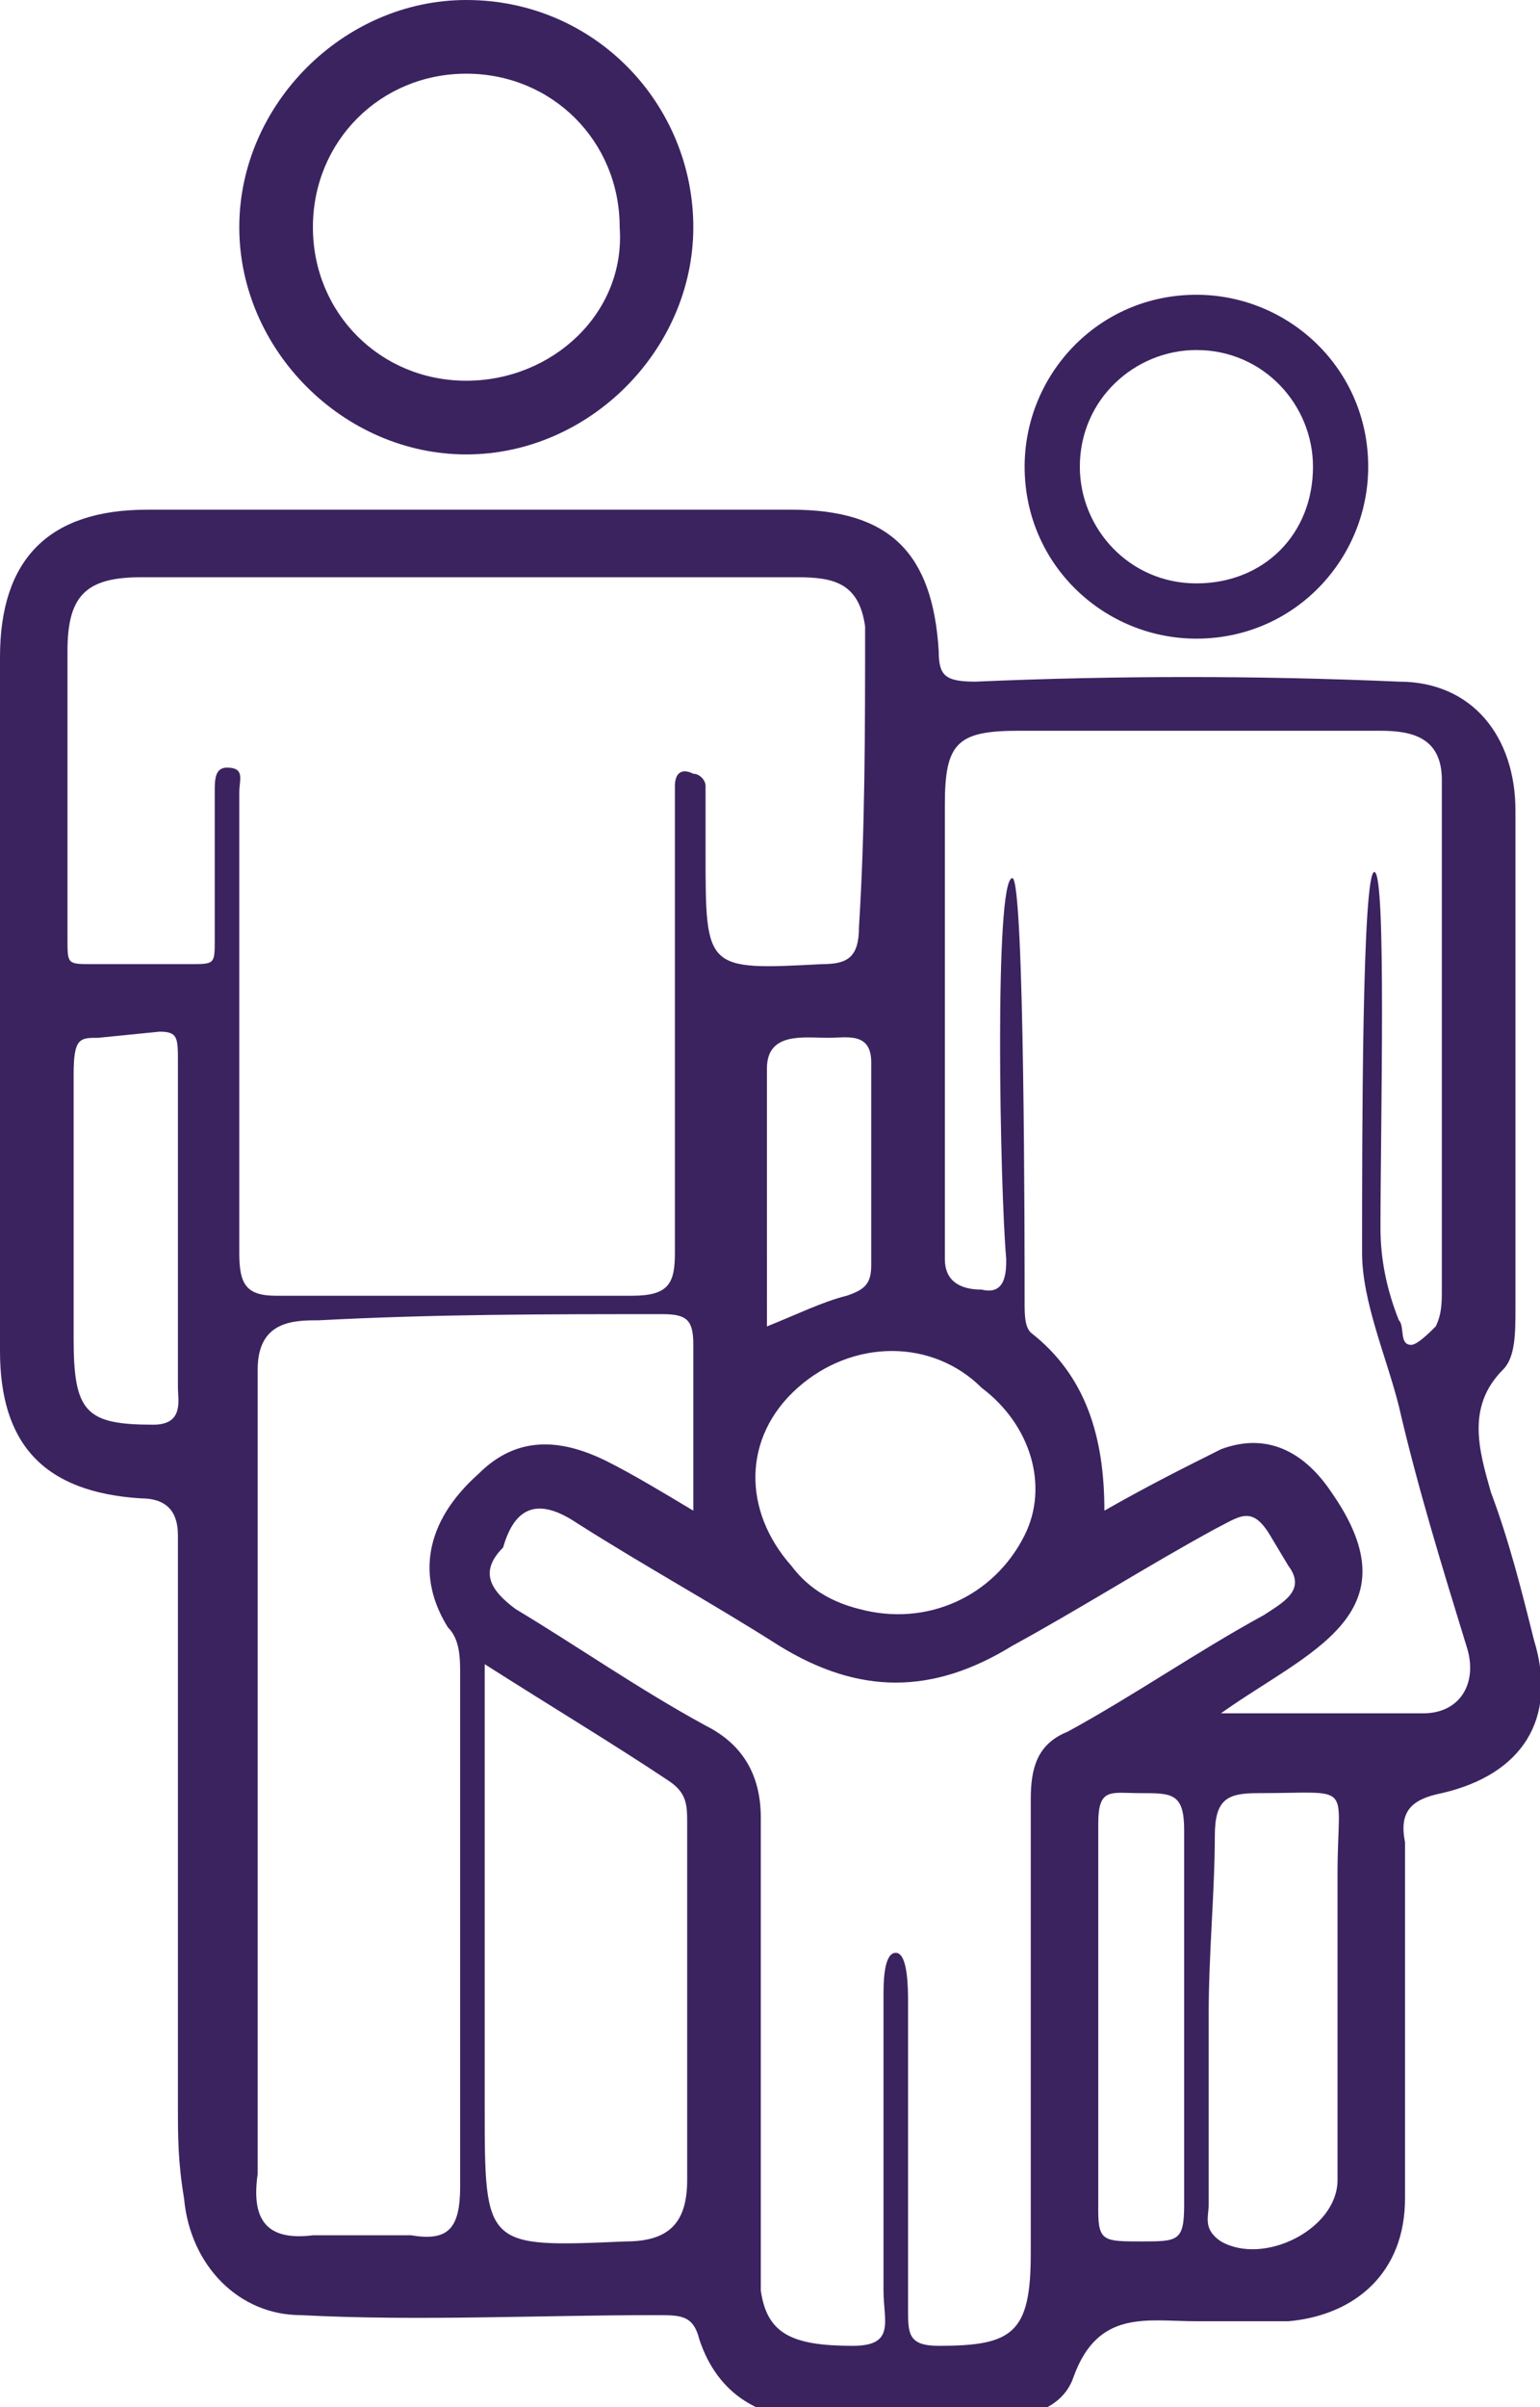
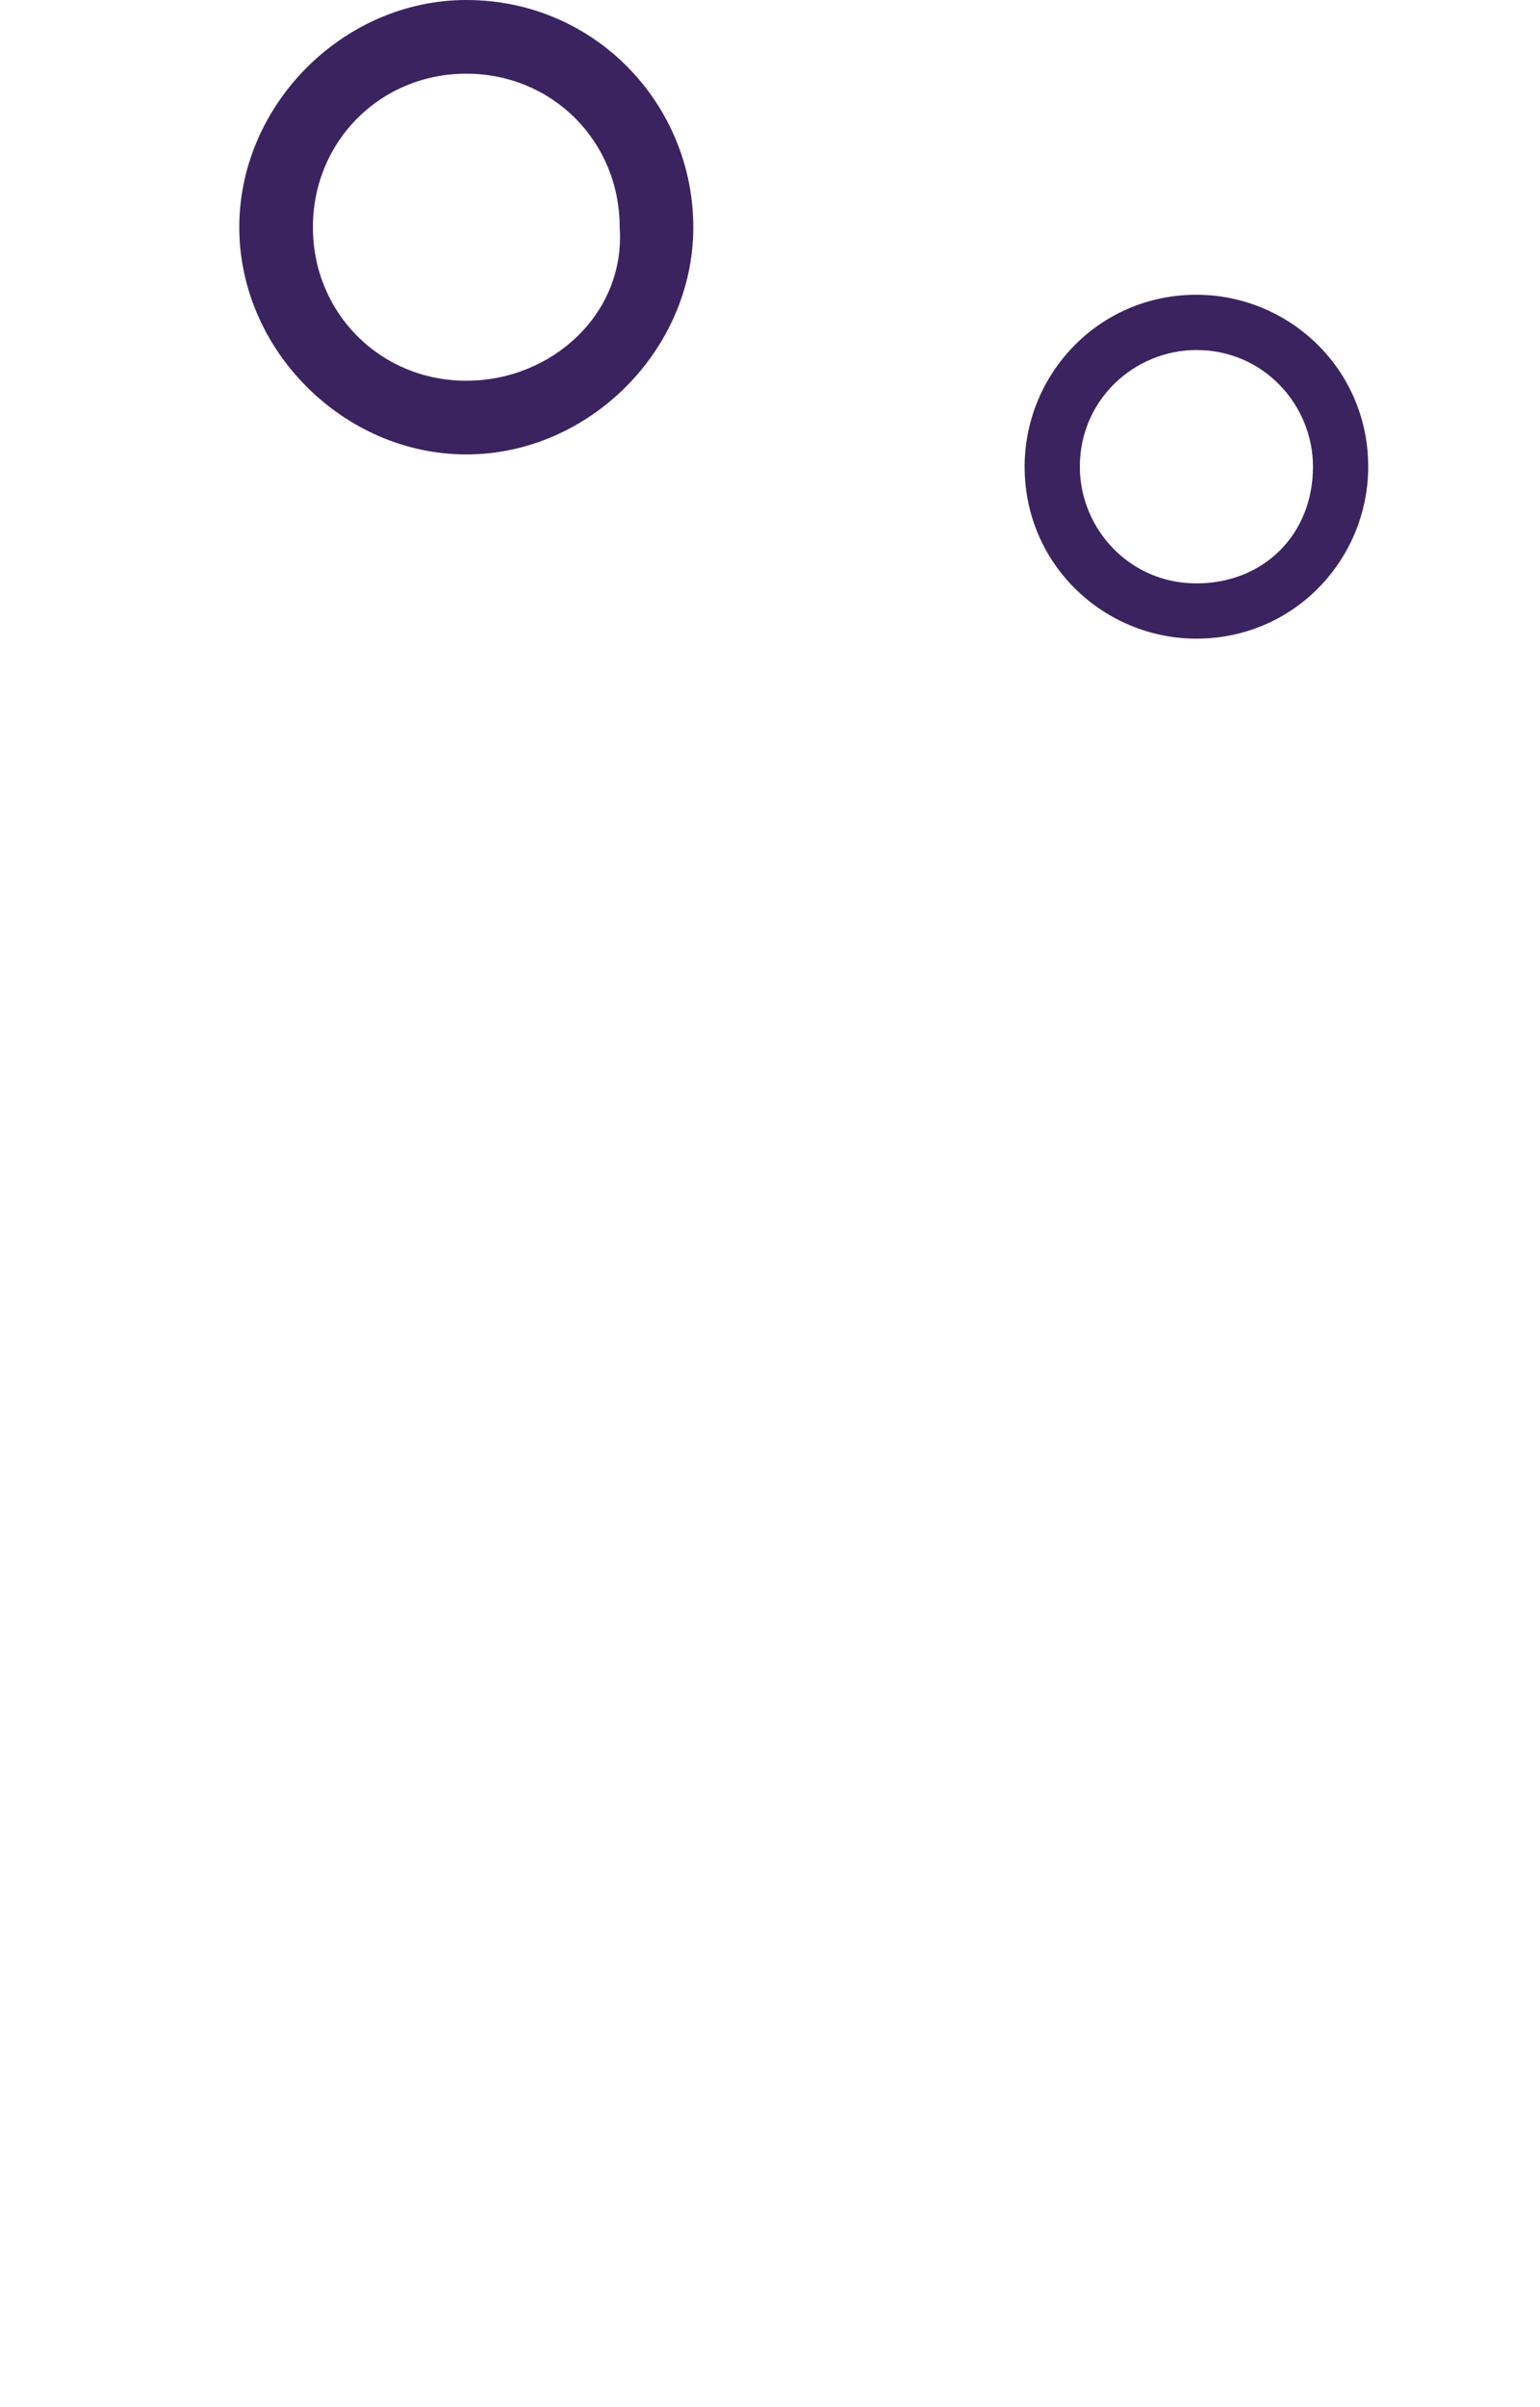
<svg xmlns="http://www.w3.org/2000/svg" version="1.1" id="Layer_1" x="0px" y="0px" viewBox="0 0 25.1 39.2" enable-background="new 0 0 25.1 39.2" xml:space="preserve">
-   <path fill="#3b2360" d="M2.9,34.3c0-3.1,0-6.2,0-9.3c0-0.4-0.2-0.6-0.6-0.6C0.7,24.3,0,23.5,0,22c0-3.8,0-7.5,0-11.3 c0-1.6,0.8-2.4,2.4-2.4c3.5,0,7,0,10.5,0c1.6,0,2.3,0.7,2.4,2.3c0,0.4,0.1,0.5,0.6,0.5c2.3-0.1,4.6-0.1,6.9,0c1.2,0,1.9,0.9,1.9,2.1 c0,2.7,0,5.4,0,8.1c0,0.4,0,0.8-0.2,1c-0.6,0.6-0.4,1.3-0.2,2c0.3,0.8,0.5,1.6,0.7,2.4c0.4,1.3-0.2,2.2-1.5,2.5 c-0.5,0.1-0.7,0.3-0.6,0.8c0,1.4,0,2.8,0,4.3c0,0.5,0,1,0,1.5c0,1.2-0.8,1.9-1.9,2c-0.5,0-1,0-1.5,0c-0.8,0-1.6-0.2-2,0.9 c-0.2,0.6-0.9,0.7-1.5,0.7c-0.9,0-1.8,0-2.7,0c-0.9,0-1.6-0.4-1.9-1.3c-0.1-0.4-0.3-0.4-0.7-0.4c-1.9,0-3.9,0.1-5.8,0 c-1,0-1.8-0.8-1.9-1.9C2.9,35.2,2.9,34.8,2.9,34.3z M18.6,29.2c-0.5,0-0.7-0.1-0.7,0.5c0,2.1,0,4.2,0,6.3c0,0.5,0.1,0.5,0.7,0.5 c0.6,0,0.7,0,0.7-0.6c0-2,0-4.1,0-6.1C19.3,29.2,19.1,29.2,18.6,29.2z M1.6,16.9c-0.3,0-0.4,0-0.4,0.6c0,1.4,0,2.9,0,4.3 c0,1.2,0.2,1.4,1.3,1.4c0.5,0,0.4-0.4,0.4-0.6c0-1.6,0-3.7,0-5.3c0-0.4,0-0.5-0.3-0.5L1.6,16.9z M20.7,25c-0.3-0.5-0.5-0.3-0.9-0.1 c-1.1,0.6-2.2,1.3-3.3,1.9c-1.3,0.8-2.5,0.8-3.8,0c-1.1-0.7-2.2-1.3-3.3-2c-0.6-0.4-1-0.3-1.2,0.4c-0.4,0.4-0.2,0.7,0.2,1 c1,0.6,2,1.3,3.1,1.9c0.6,0.3,0.9,0.8,0.9,1.5c0,2.2,0,4.3,0,6.5c0,0.4,0,0.8,0,1.2c0.1,0.7,0.5,0.9,1.5,0.9c0.7,0,0.5-0.4,0.5-0.9 c0-1.6,0-3.2,0-4.8c0-0.2,0-0.7,0.2-0.7c0.2,0,0.2,0.6,0.2,0.8c0,0,0,3.3,0,5c0,0.4,0,0.6,0.5,0.6c1.2,0,1.5-0.2,1.5-1.5 c0-2.5,0-4.9,0-7.4c0-0.5,0.1-0.9,0.6-1.1c1.1-0.6,2.1-1.3,3.2-1.9c0.3-0.2,0.7-0.4,0.4-0.8L20.7,25z M16,22.6c-0.8-0.8-2.1-0.8-3,0 c-0.9,0.8-0.9,2-0.1,2.9c0.3,0.4,0.7,0.6,1.1,0.7c1.1,0.3,2.2-0.2,2.7-1.2C17.1,24.2,16.8,23.2,16,22.6z M5.1,36.4c0.5,0,1,0,1.6,0 c0.6,0.1,0.8-0.1,0.8-0.8c0-2.8,0-5.5,0-8.3c0-0.3,0-0.6-0.2-0.8c-0.5-0.8-0.4-1.7,0.5-2.5c0.6-0.6,1.3-0.6,2.1-0.2 c0.4,0.2,0.9,0.5,1.4,0.8c0-1,0-1.8,0-2.7c0-0.4-0.1-0.5-0.5-0.5c-1.9,0-3.7,0-5.6,0.1c-0.4,0-1,0-1,0.8c0,4.4,0,8.6,0,13.1 C4.1,36.1,4.3,36.5,5.1,36.4z M16.5,14.3c0.2,0,0.2,6.1,0.2,6.9c0,0.2,0,0.4,0.1,0.5c0.9,0.7,1.2,1.7,1.2,2.9c0.7-0.4,1.3-0.7,1.9-1 c0.8-0.3,1.4,0.1,1.8,0.7c1.4,2-0.4,2.6-1.8,3.6c1.3,0,2.3,0,3.3,0c0.6,0,0.9-0.5,0.7-1.1c-0.4-1.3-0.8-2.6-1.1-3.9 c-0.2-0.8-0.6-1.7-0.6-2.5c0-1.8,0-6.2,0.2-6.2c0.2,0,0.1,4.1,0.1,5.8c0,0.5,0.1,1,0.3,1.5c0.1,0.1,0,0.4,0.2,0.4 c0.1,0,0.3-0.2,0.4-0.3c0.1-0.2,0.1-0.4,0.1-0.6c0-2.8,0-5.5,0-8.3c0-0.7-0.5-0.8-1-0.8c-2,0-3.9,0-5.9,0c-1,0-1.2,0.2-1.2,1.2 c0,2.4,0,4.8,0,7.1c0,0.1,0,0.2,0,0.3c0,0.4,0.3,0.5,0.6,0.5c0.4,0.1,0.4-0.3,0.4-0.5C16.3,19.4,16.2,14.3,16.5,14.3z M14.1,10.2 c-0.1-0.7-0.5-0.8-1.1-0.8c-3.6,0-7.1,0-10.7,0c-0.9,0-1.2,0.3-1.2,1.2c0,0.7,0,3.3,0,4.7c0,0.4,0,0.4,0.4,0.4c0.3,0,1.4,0,1.6,0 c0.4,0,0.4,0,0.4-0.4c0-0.6,0-2.1,0-2.4c0-0.2,0-0.4,0.2-0.4c0.3,0,0.2,0.2,0.2,0.4c0,0.2,0,0.4,0,0.6c0,2.3,0,4.6,0,6.9 c0,0.5,0.1,0.7,0.6,0.7c1.9,0,3.8,0,5.8,0c0.6,0,0.7-0.2,0.7-0.7c0-2.3,0-4.7,0-7c0-0.2,0-0.4,0-0.6c0-0.2,0.1-0.3,0.3-0.2 c0.1,0,0.2,0.1,0.2,0.2c0,0.4,0,0.7,0,1.1c0,1.9,0,1.9,1.9,1.8c0.4,0,0.6-0.1,0.6-0.6C14.1,13.5,14.1,11.9,14.1,10.2z M7.9,27.1 c0,2.5,0,4.8,0,7.2c0,2.3,0,2.3,2.3,2.2c0.7,0,1-0.3,1-1c0-1.9,0-3.8,0-5.8c0-0.3,0-0.5-0.3-0.7C10,28.4,9,27.8,7.9,27.1z  M19.7,32.8c0,1,0,2.1,0,3.1c0,0.2-0.1,0.4,0.2,0.6c0.7,0.4,1.9-0.2,1.9-1c0-1.7,0-3.3,0-5c0-1.5,0.3-1.3-1.3-1.3 c-0.5,0-0.7,0.1-0.7,0.7C19.8,30.8,19.7,31.8,19.7,32.8z M12.5,21.6c0.5-0.2,0.9-0.4,1.3-0.5c0.3-0.1,0.4-0.2,0.4-0.5 c0-1.1,0-2.2,0-3.3c0-0.5-0.4-0.4-0.7-0.4c-0.4,0-1-0.1-1,0.5C12.5,18.7,12.5,20.1,12.5,21.6z" />
  <path fill="#3b2360" d="M7.6,0c-2,0-3.7,1.7-3.7,3.7c0,2,1.7,3.7,3.7,3.7c2,0,3.7-1.7,3.7-3.7C11.3,1.7,9.7,0,7.6,0z M7.6,6.2 c-1.4,0-2.5-1.1-2.5-2.5c0-1.4,1.1-2.5,2.5-2.5c1.4,0,2.5,1.1,2.5,2.5C10.2,5.1,9,6.2,7.6,6.2z" />
  <path fill="#3b2360" d="M19.5,4.8c-1.6,0-2.8,1.3-2.8,2.8c0,1.6,1.3,2.8,2.8,2.8c1.6,0,2.8-1.3,2.8-2.8C22.3,6,21,4.8,19.5,4.8z  M19.5,9.5c-1.1,0-1.9-0.9-1.9-1.9c0-1.1,0.9-1.9,1.9-1.9c1.1,0,1.9,0.9,1.9,1.9C21.4,8.7,20.6,9.5,19.5,9.5z" />
</svg>